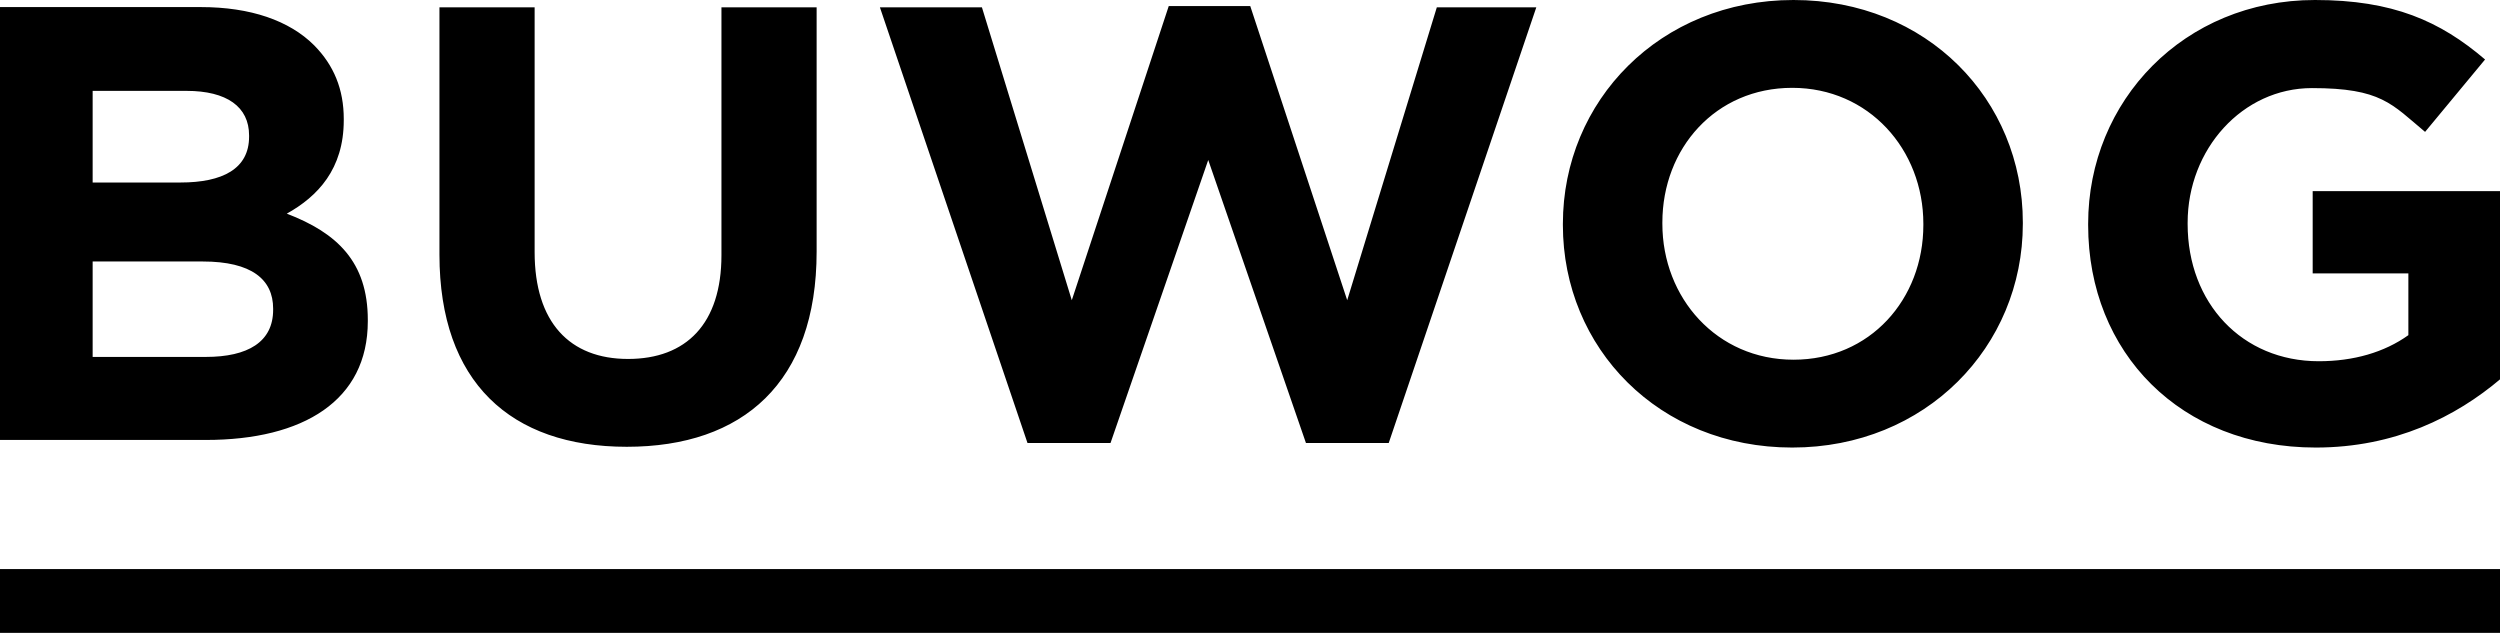
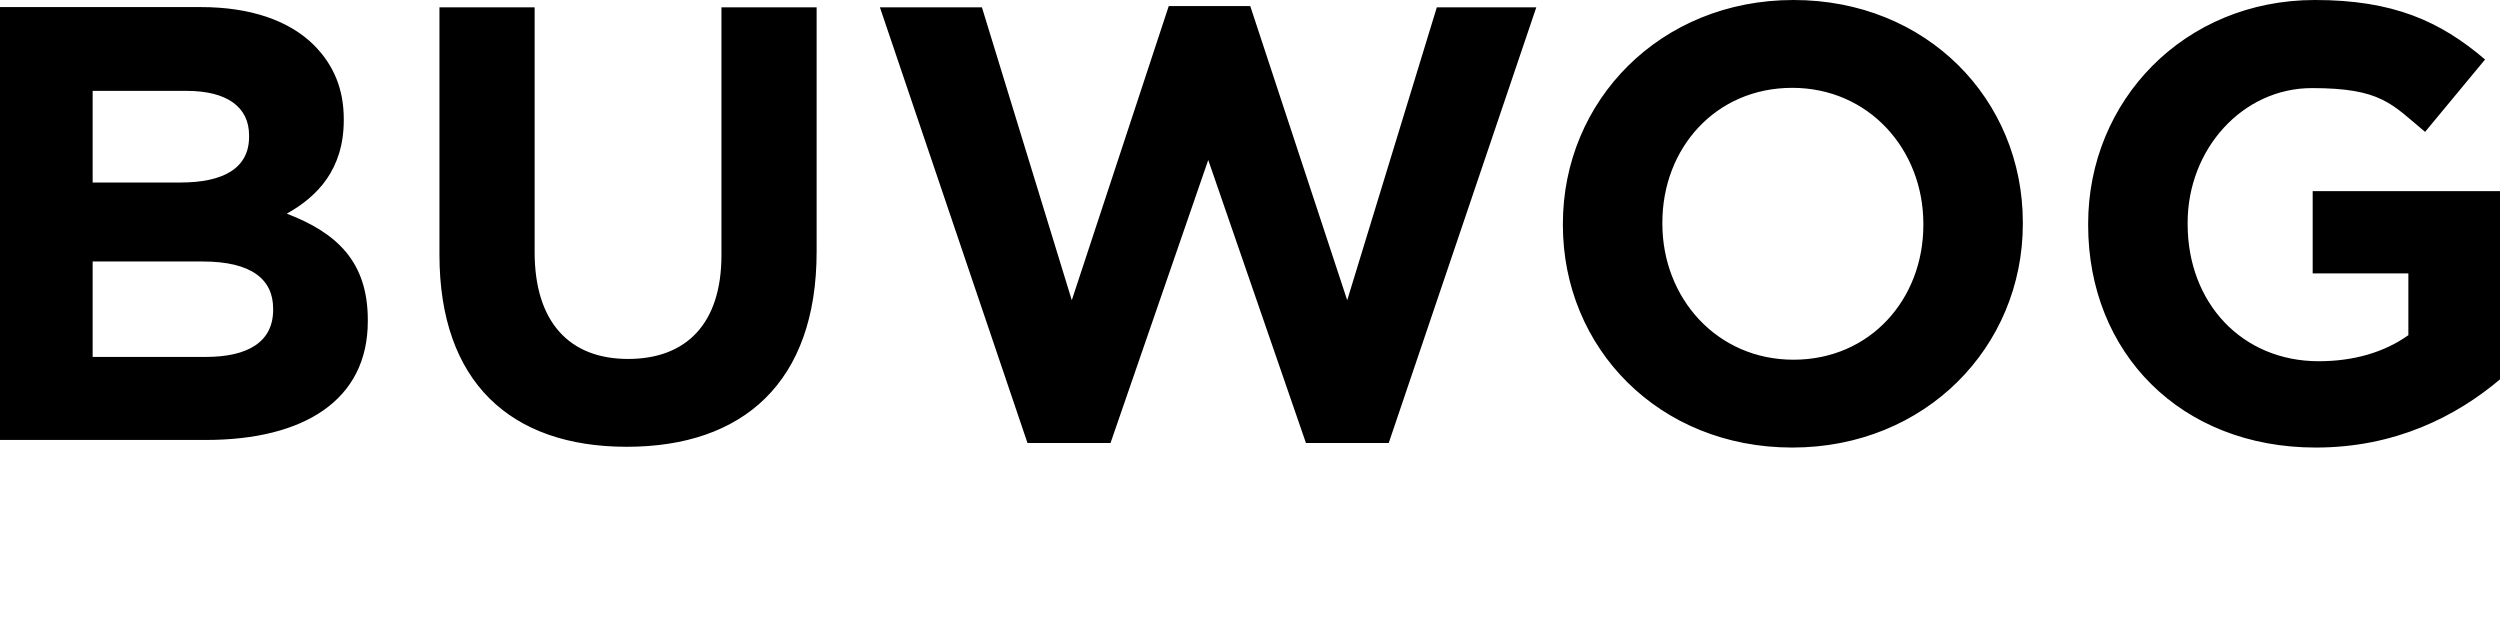
<svg xmlns="http://www.w3.org/2000/svg" viewBox="0 0 987.6 250">
-   <path d="m0 224.8h987.7v25.2h-987.7z" />
  <path d="m914.8 176.8c31.3 0 55.4-12.2 73-27.1v-74.2h-74.2v32.5h37.8v24.4c-9.5 6.8-21.7 10.3-35.4 10.3-30.3 0-51.8-23-51.8-54.2v-.5c0-29.1 21.7-53.2 49.1-53.2s31.5 6.3 44.7 17.3l23.7-28.6c-17.8-15.2-36.4-23.5-67.2-23.5-51.7 0-89.6 39.8-89.6 88.4v.5c0 50.5 36.6 87.9 89.9 87.9m-206.3-34.7c-30.3 0-51.8-24.4-51.8-53.7v-.5c0-29.3 21-53.2 51.3-53.2s51.8 24.4 51.8 53.7v.5c0 29.3-21 53.2-51.3 53.2m-.5 34.7c52.7 0 91.1-39.8 91.1-88.4v-.5c0-48.6-37.9-87.9-90.6-87.9s-91.1 39.8-91.1 88.4v.5c0 48.6 37.9 87.9 90.6 87.9m-302-1.8h32.7l38.6-111.8 38.6 111.8h32.7l58.3-172.1h-39.3l-35.4 115.7-38.3-116.2h-32.2l-38.3 116.2-35.5-115.7h-40.3l58.3 172.1zm-158.4 1.5c45.9 0 75-25.4 75-77.1v-96.5h-37.6v97.9c0 27.1-13.9 41-36.9 41s-36.9-14.4-36.9-42.2v-96.7h-37.6v97.7c0 50.3 28.1 75.9 74 75.9m-211-35.6v-37.6h43.5c19.3 0 27.8 7.1 27.8 18.6v.5c0 12.7-10 18.6-26.6 18.6h-44.7zm0-68.9v-36.1h37.1c15.9 0 24.7 6.3 24.7 17.6v.5c0 12.7-10.5 18.1-27.1 18.1h-34.7zm-36.6 101.8h81.3c38.6 0 64-15.6 64-46.9v-.5c0-23-12.2-34.4-32-42 12.2-6.8 22.5-17.6 22.5-36.9v-.5c0-11.7-3.9-21.2-11.7-29.1-9.8-9.8-25.2-15.1-44.7-15.1h-79.4v170.9z" />
</svg>